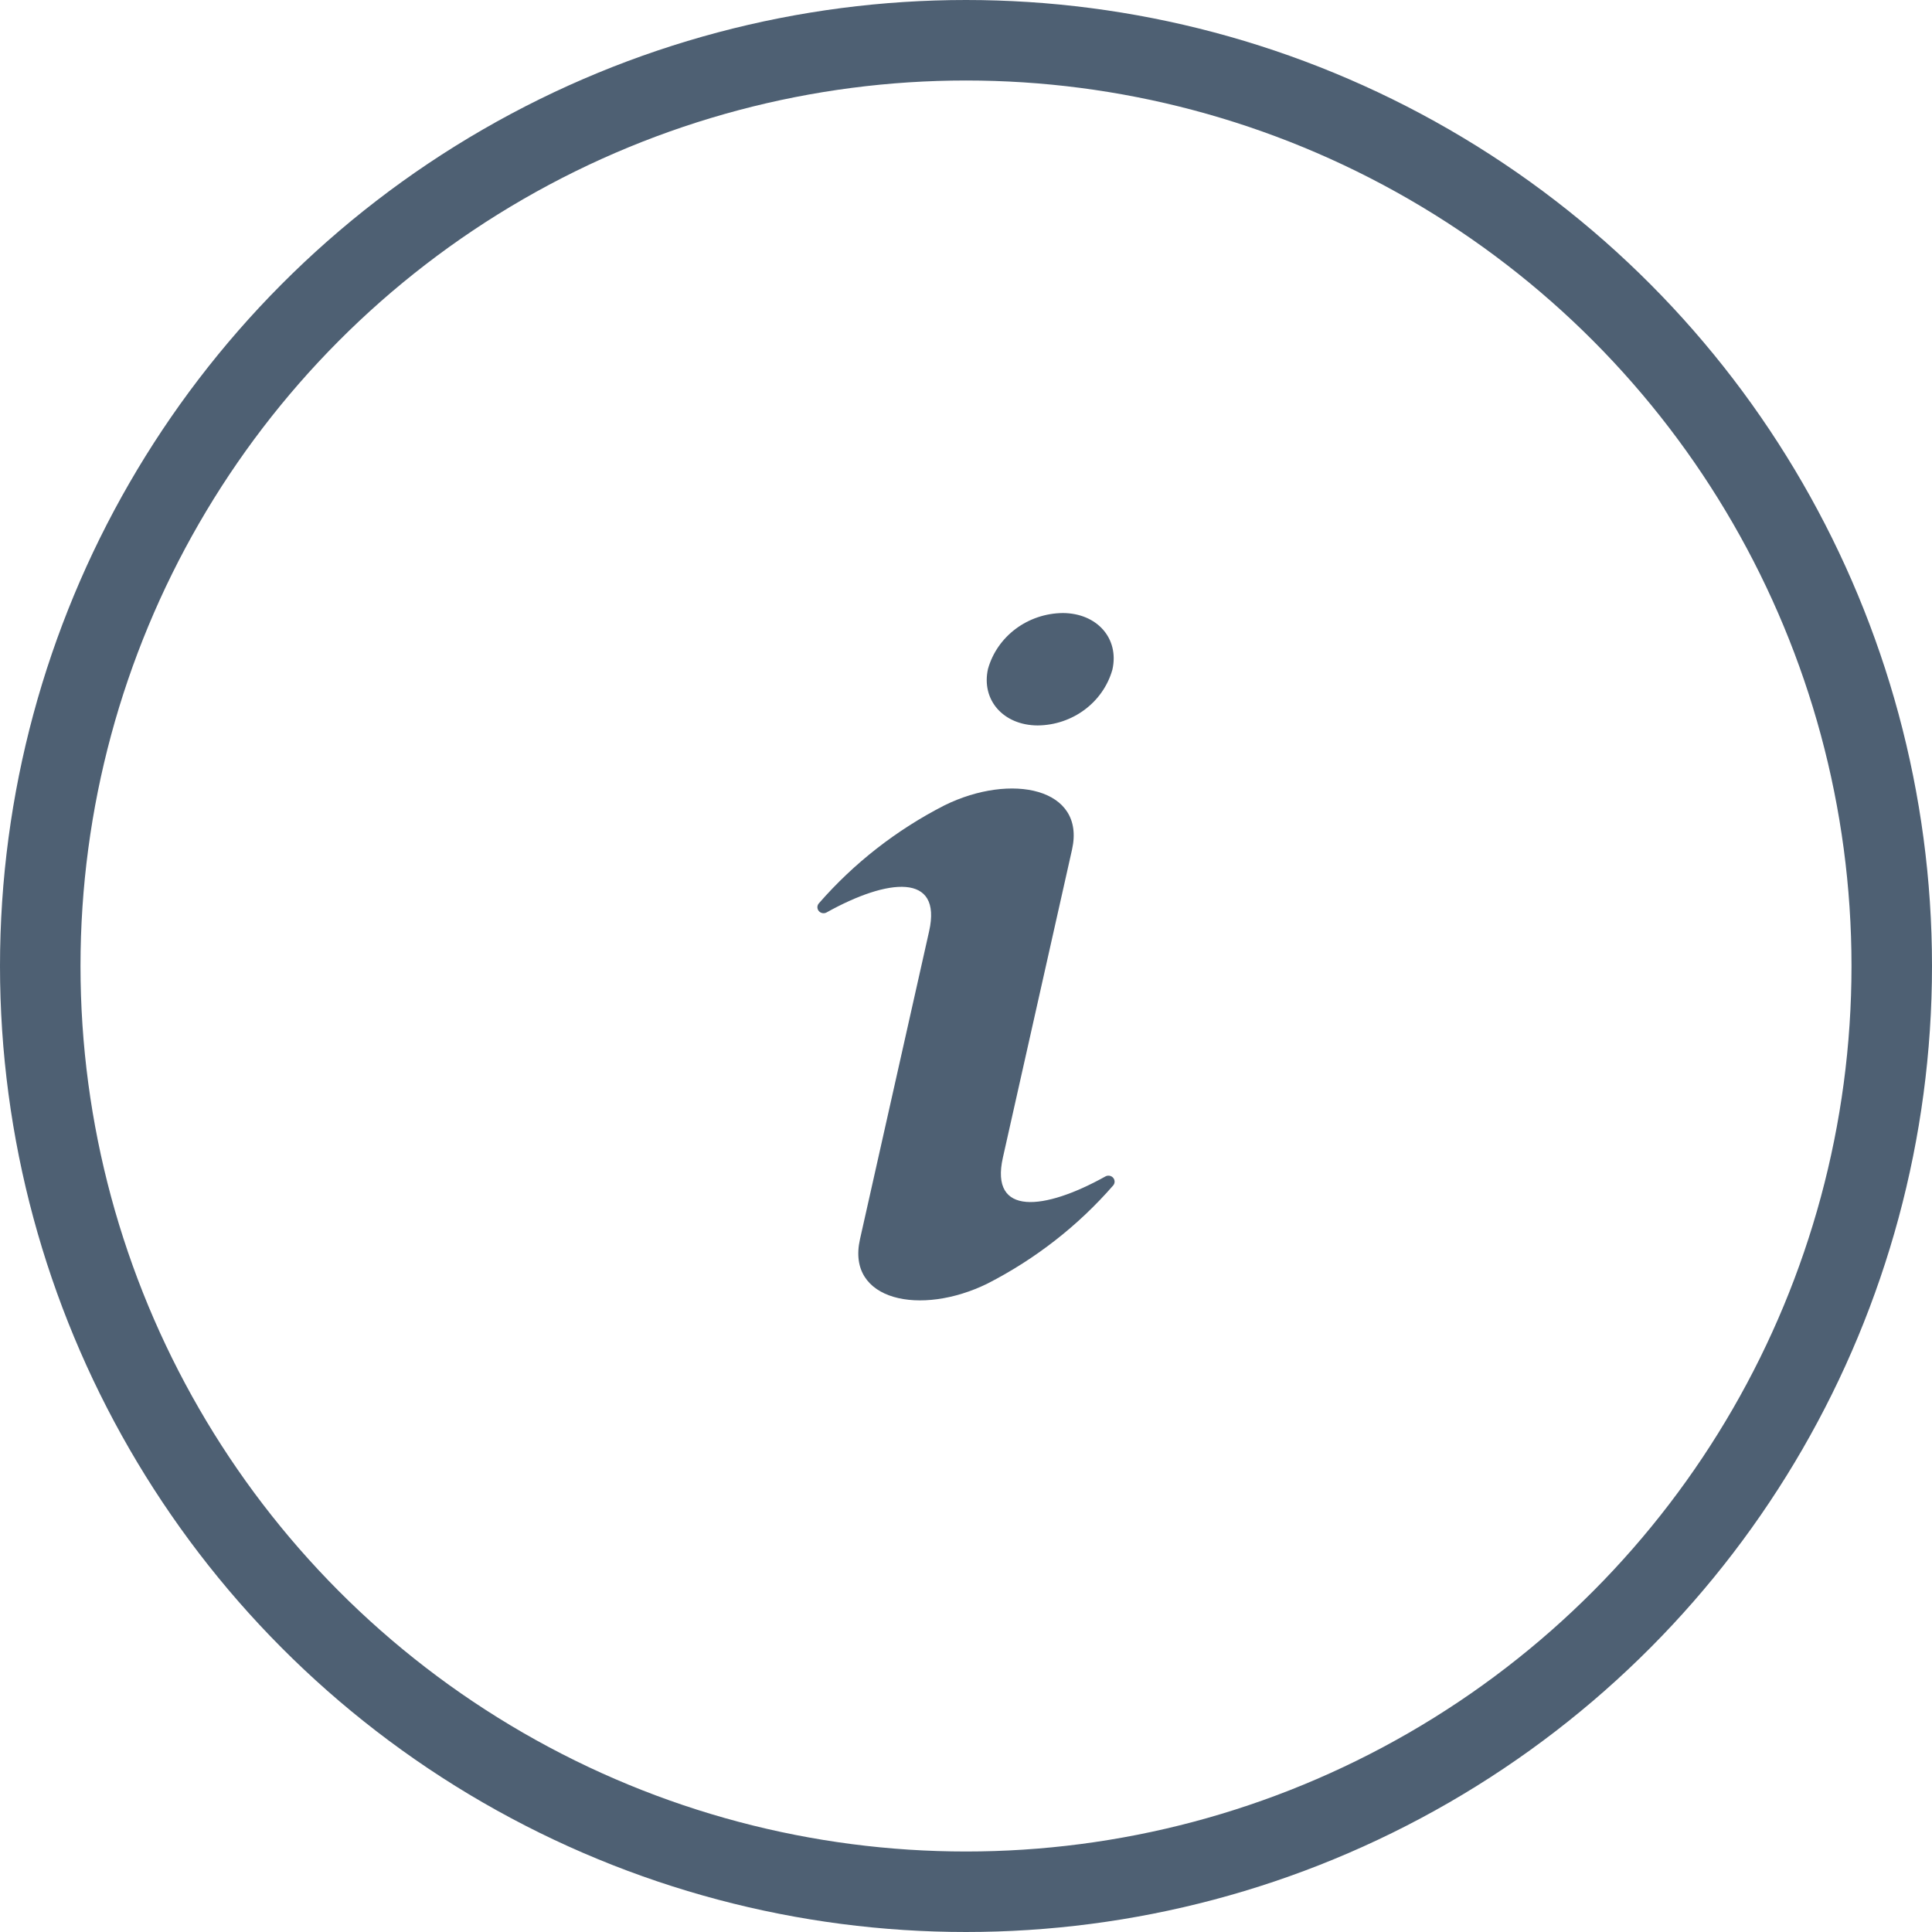
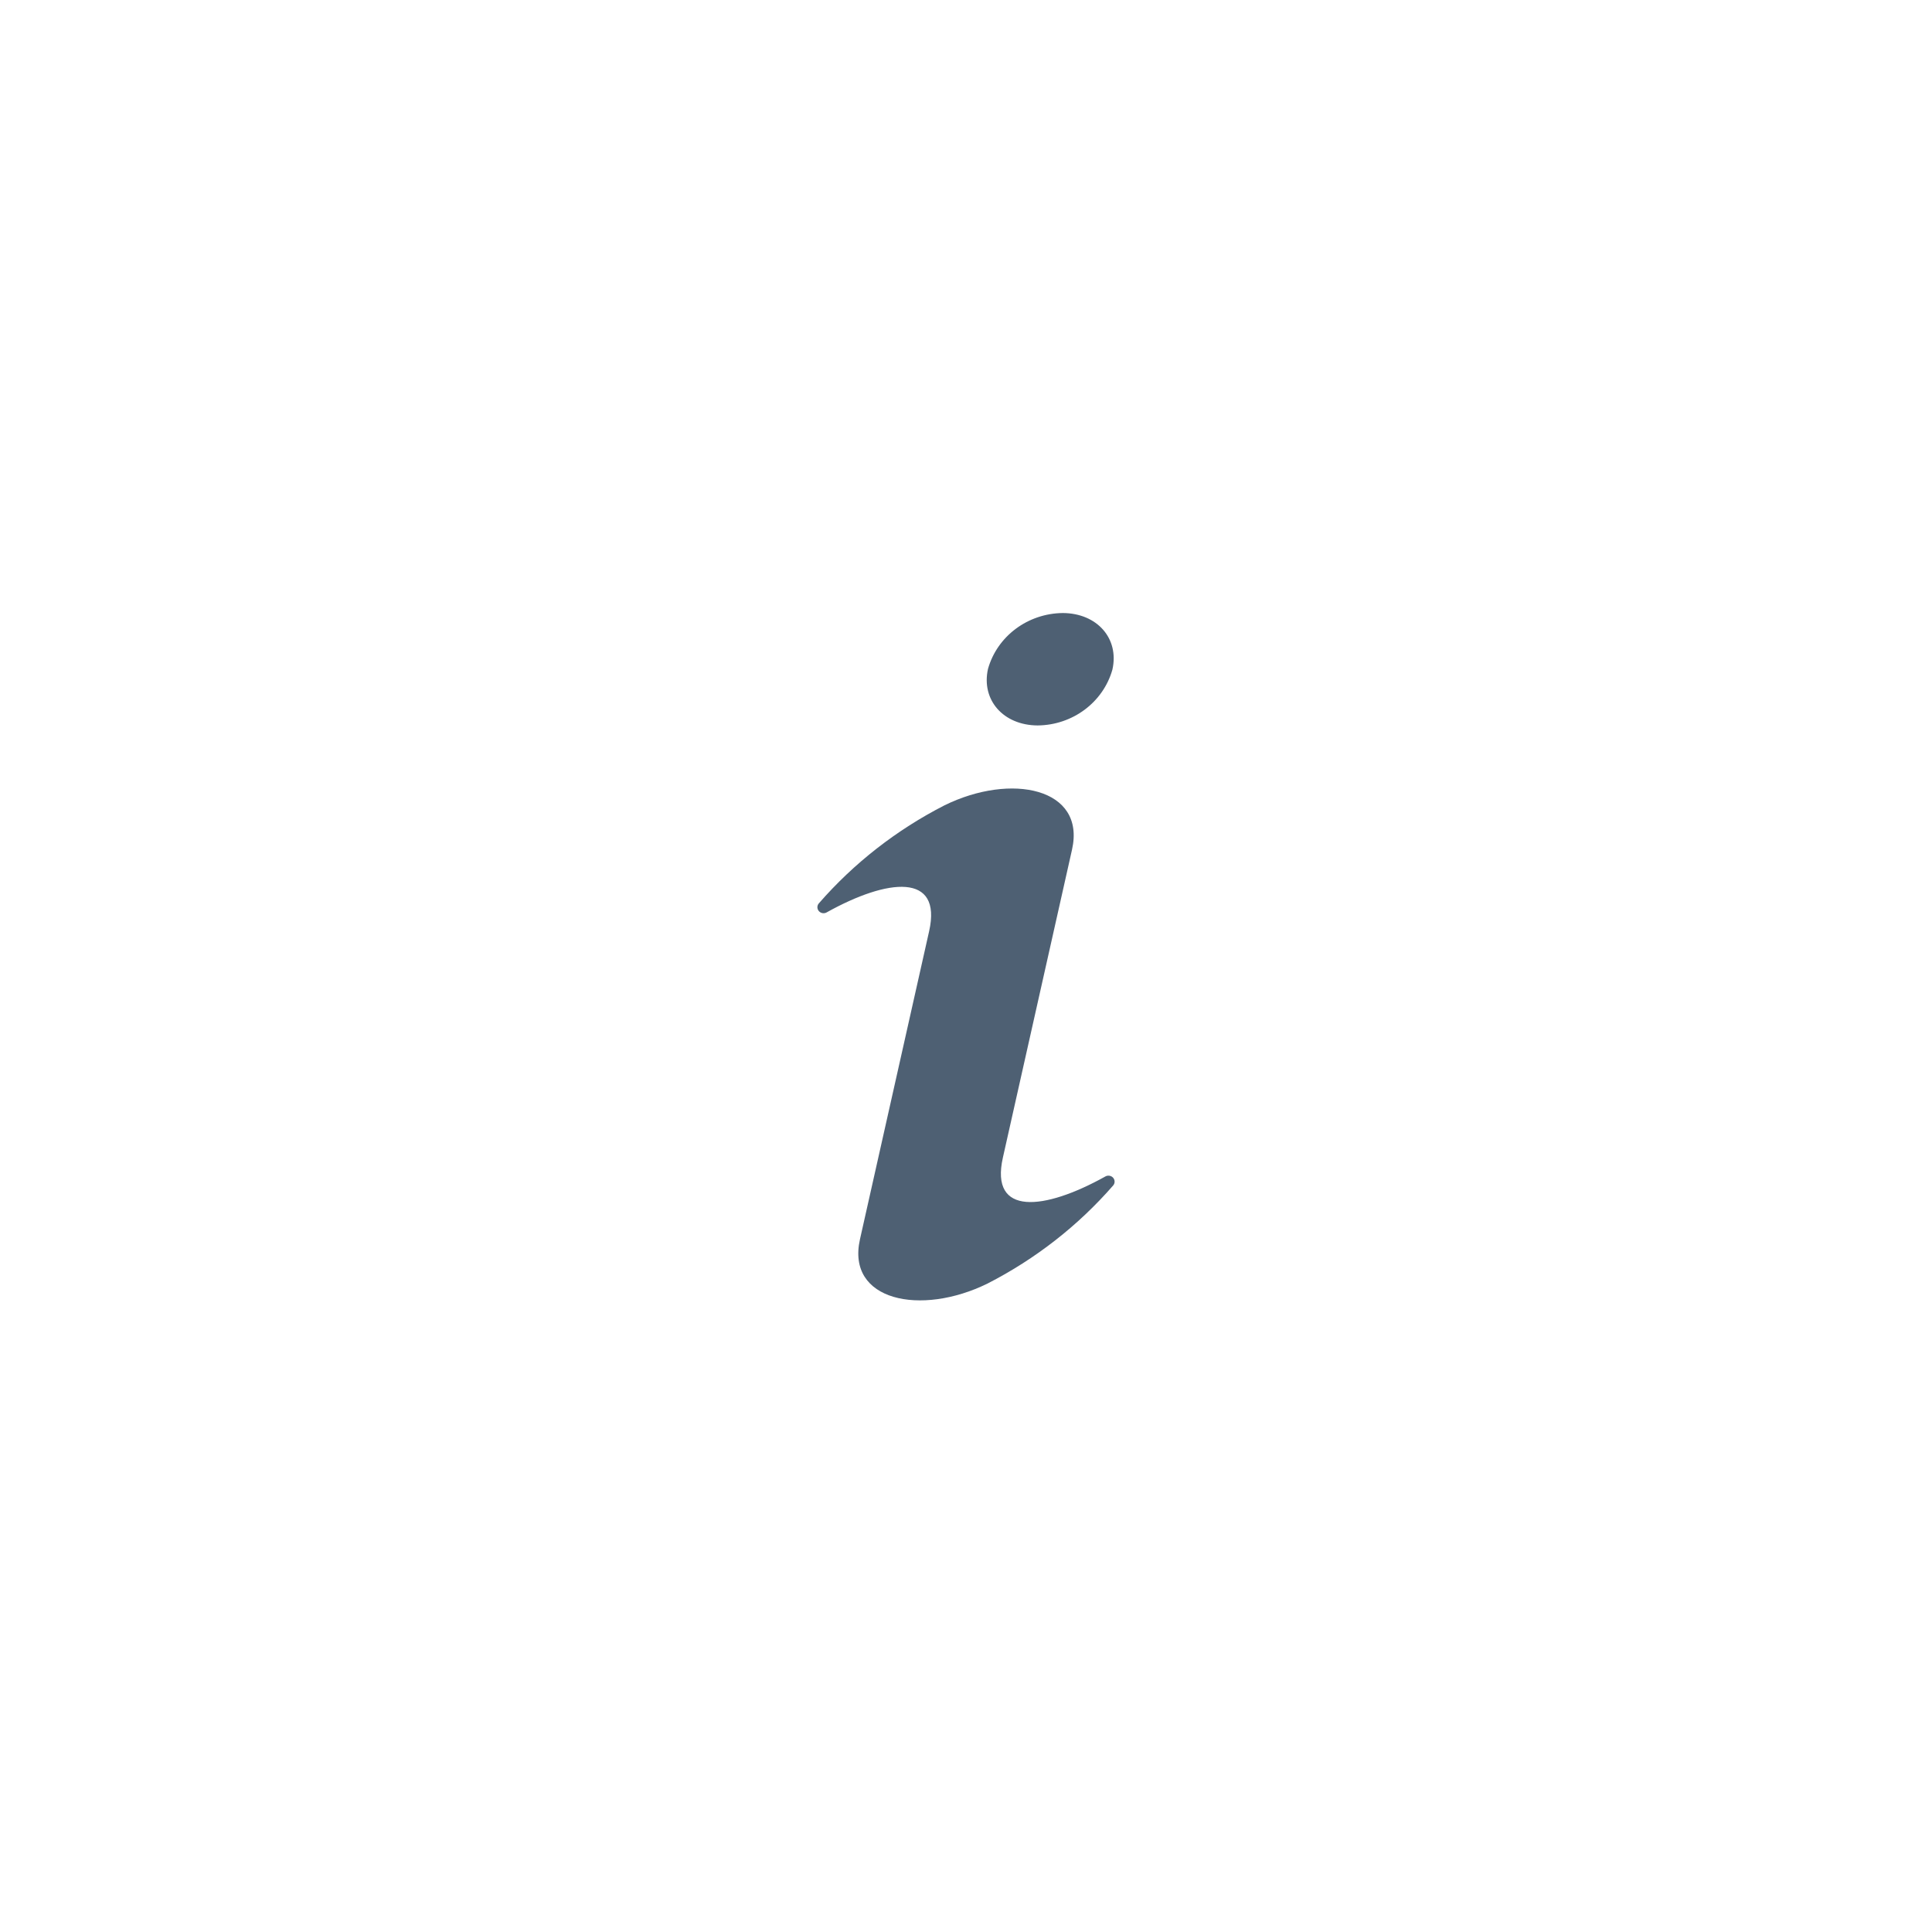
<svg xmlns="http://www.w3.org/2000/svg" width="96" height="96" viewBox="0 0 96 96" fill="none">
-   <circle cx="48" cy="48" r="46" stroke="#4E6073" stroke-width="4" />
  <path d="M49.093 33.237C49.552 31.611 51.07 30.479 52.812 30.461C54.519 30.471 55.622 31.729 55.275 33.272C54.817 34.898 53.298 36.032 51.558 36.047C49.852 36.038 48.748 34.78 49.093 33.237ZM54.928 58.456C51.876 60.158 49.178 60.437 49.832 57.525L53.269 42.214C53.955 39.156 50.251 38.383 46.93 40.017C44.546 41.237 42.426 42.892 40.688 44.888C40.578 45.013 40.596 45.201 40.725 45.307C40.823 45.387 40.96 45.4 41.072 45.339C44.124 43.637 46.822 43.358 46.168 46.271L42.731 61.581C42.045 64.64 45.749 65.412 49.07 63.779C51.454 62.557 53.572 60.904 55.312 58.906C55.422 58.781 55.404 58.593 55.275 58.487C55.177 58.409 55.04 58.395 54.928 58.456Z" fill="#4E6073" />
</svg>